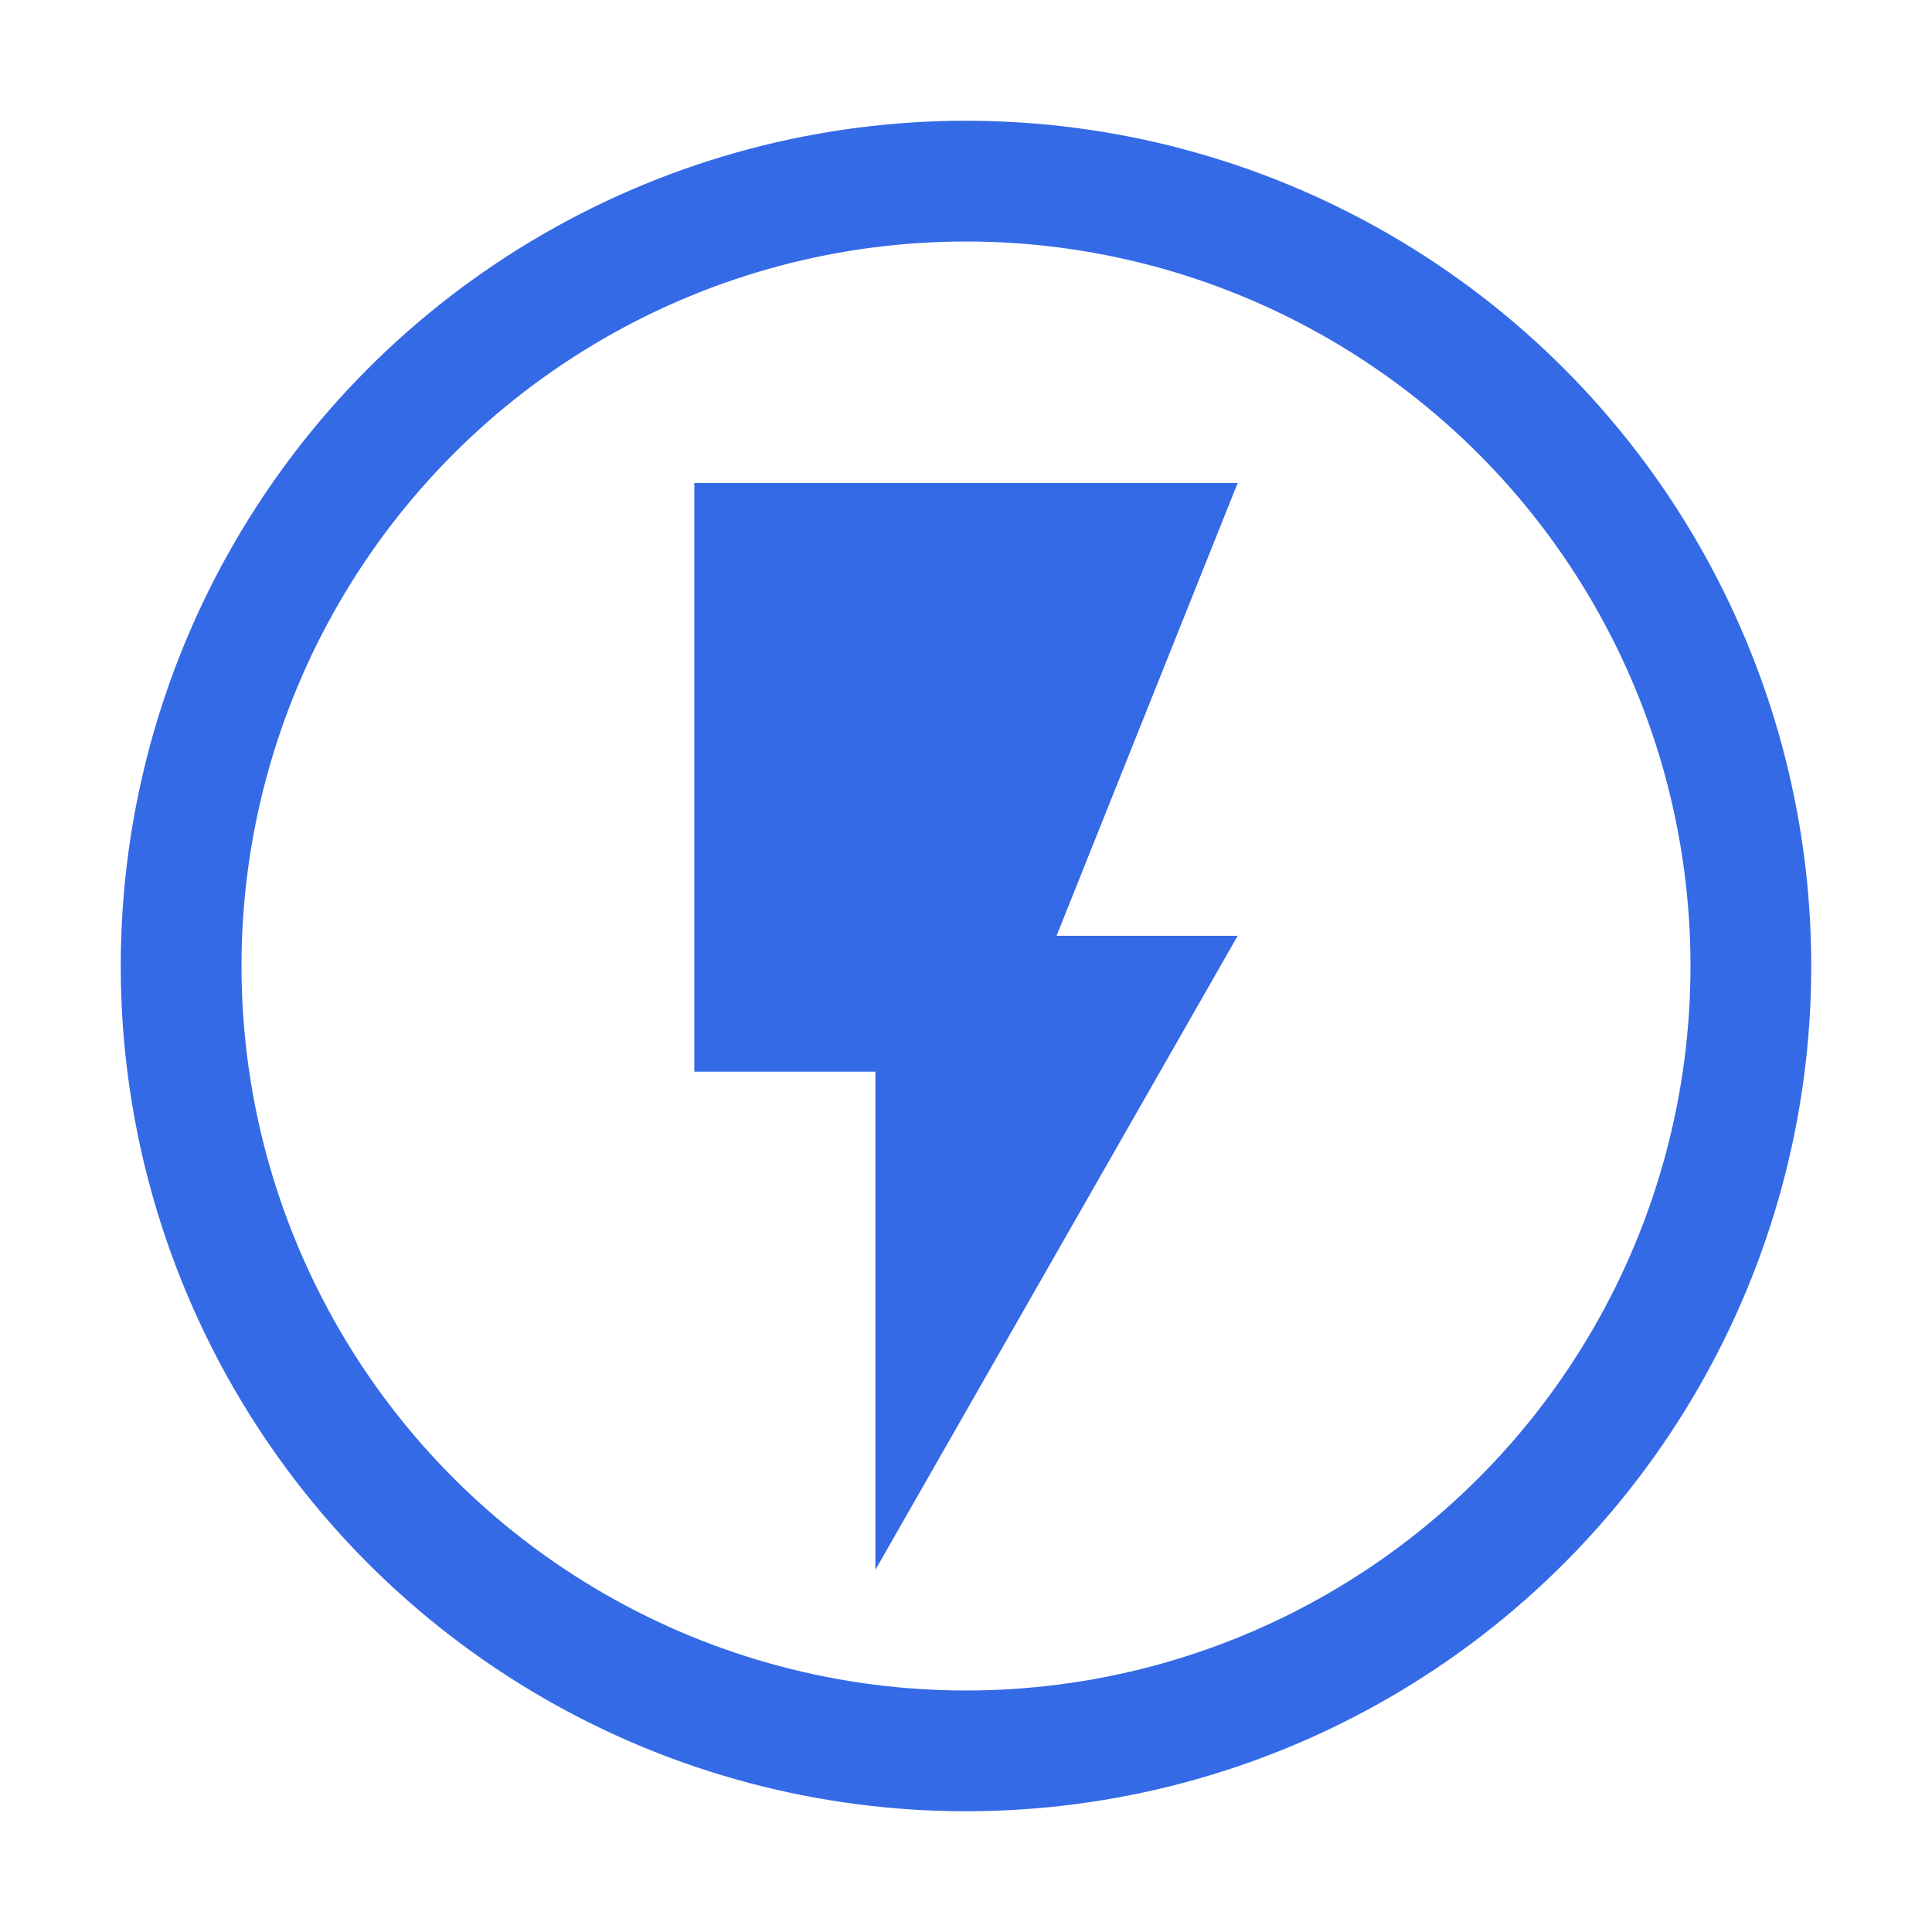
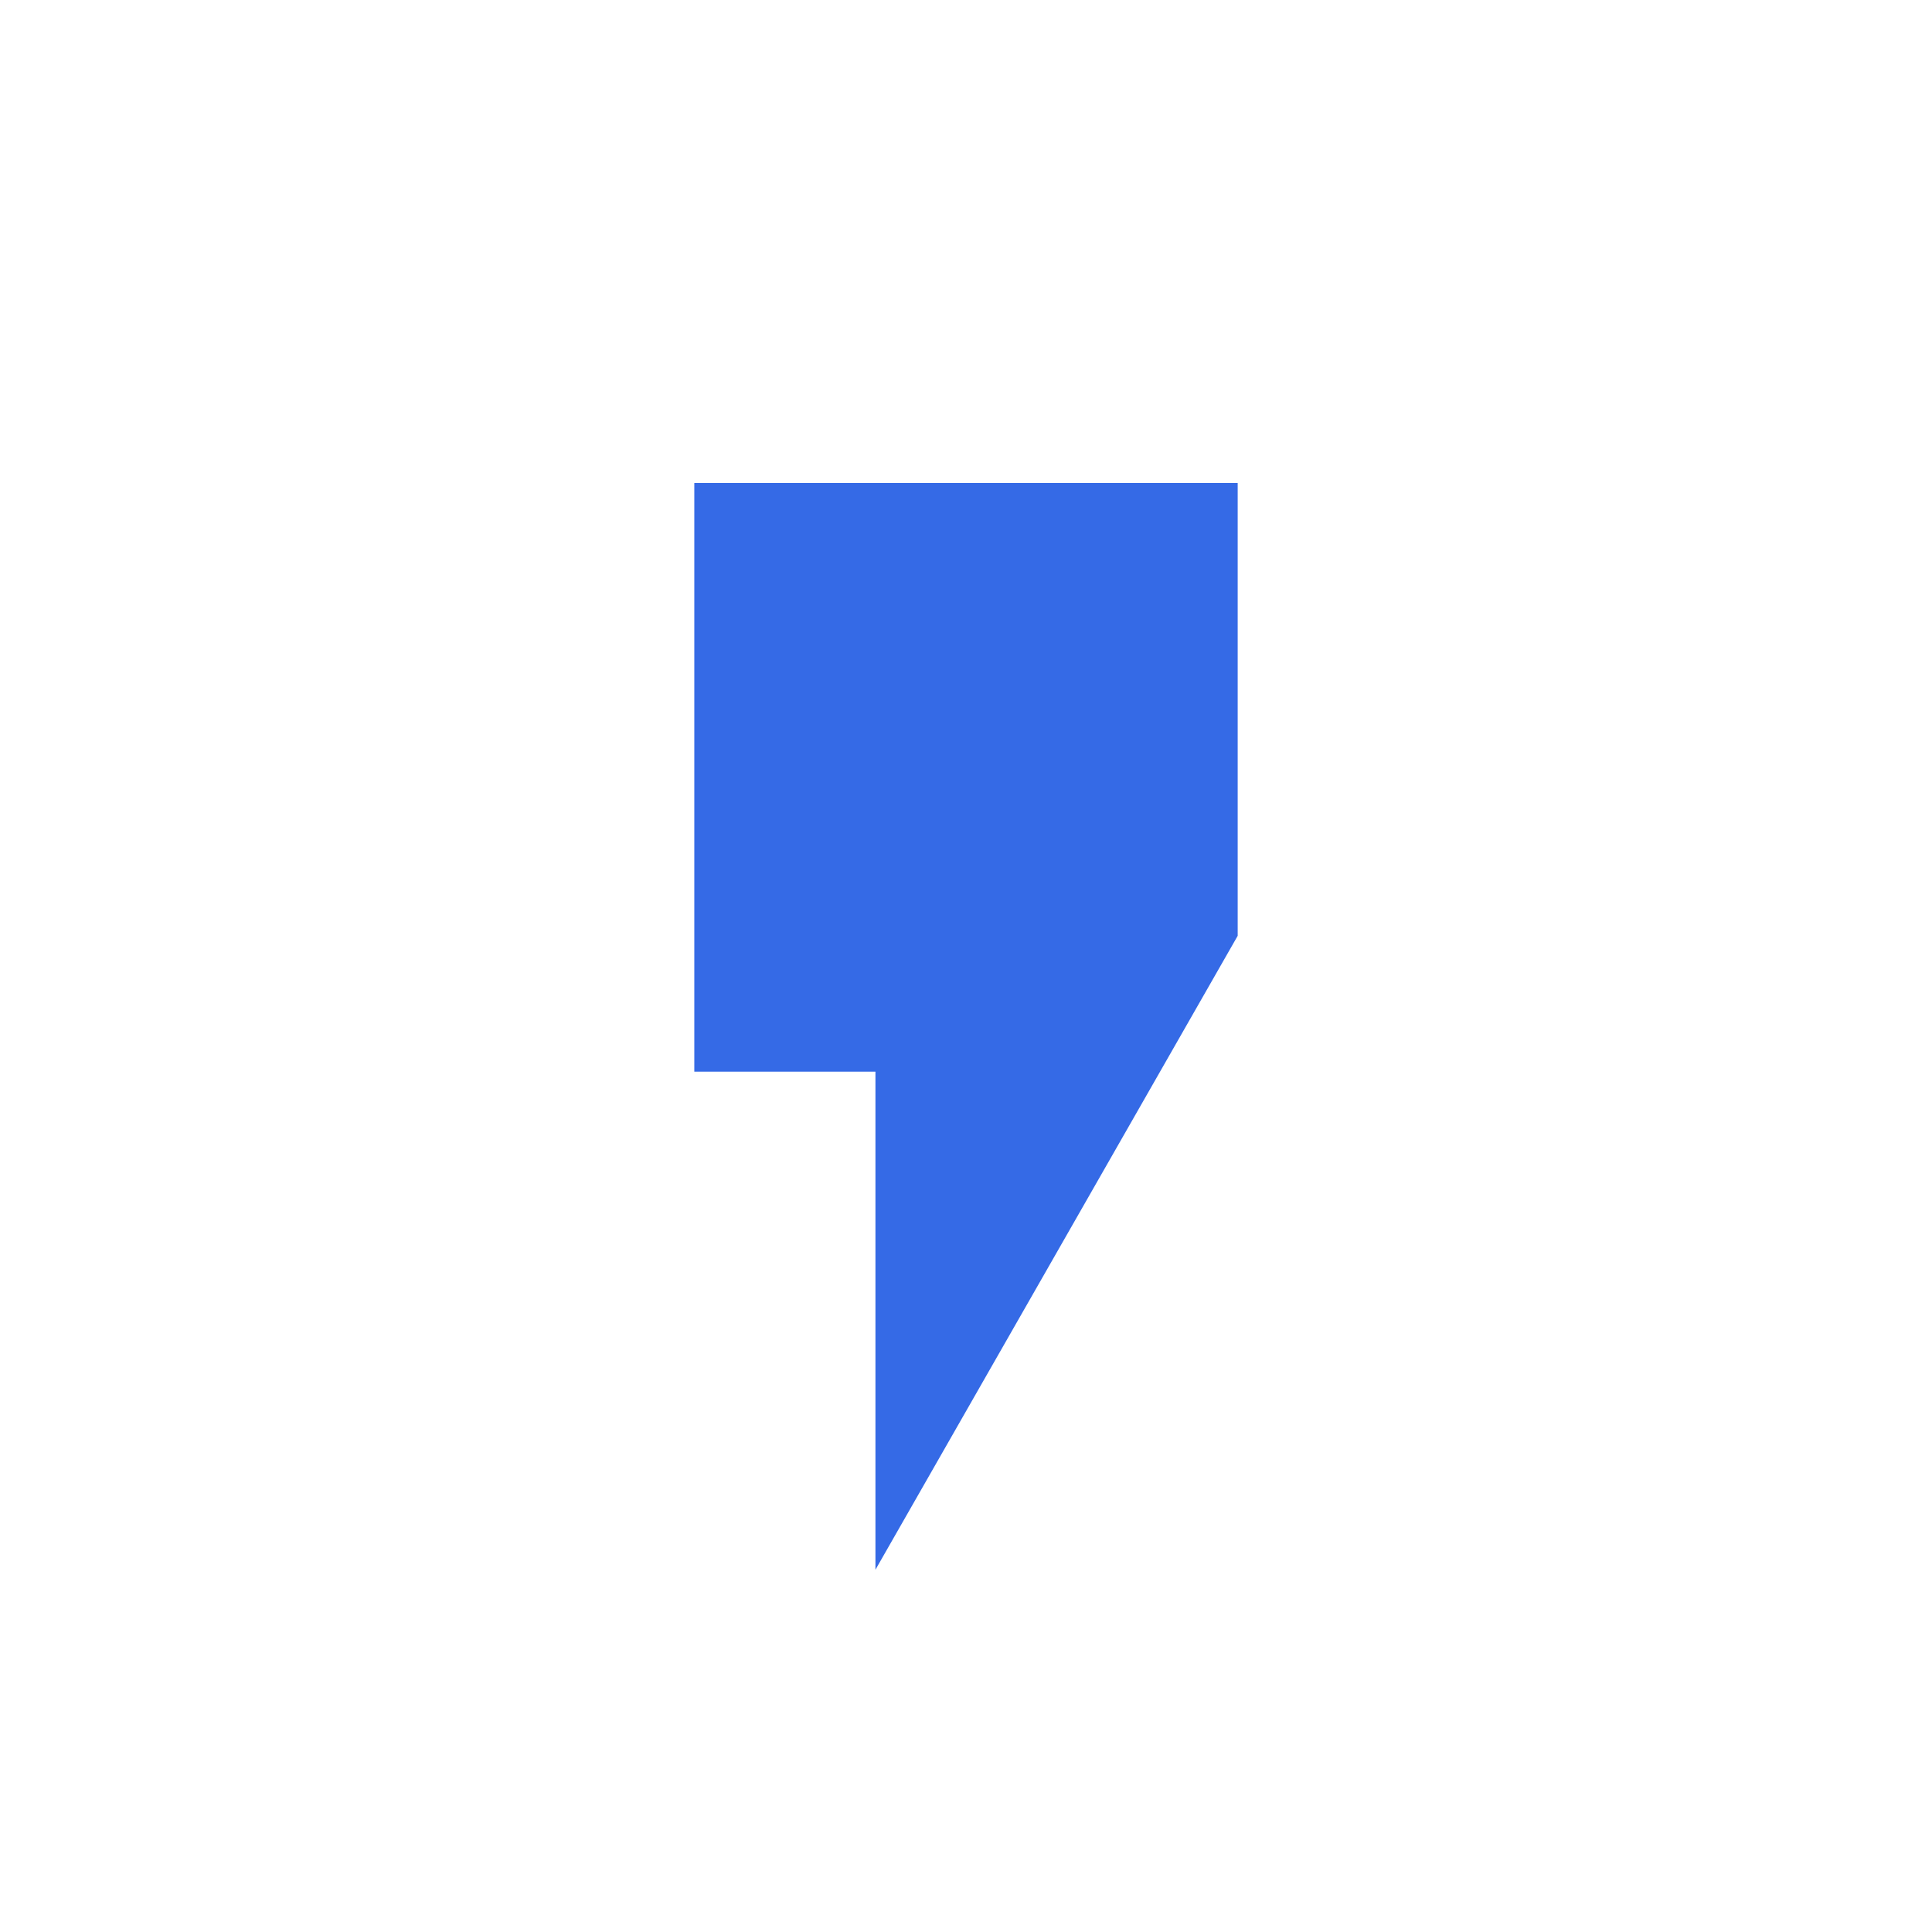
<svg xmlns="http://www.w3.org/2000/svg" width="32" height="32" viewBox="0 0 32 32" fill="none">
-   <circle cx="16" cy="16" r="13" stroke="#356AE6" stroke-width="2" />
-   <path d="M11.5 8V17.75H14.5V26L20.5 15.5H17.5L20.5 8H11.5Z" fill="#356AE6" />
+   <path d="M11.5 8V17.75H14.5V26L20.5 15.5L20.5 8H11.5Z" fill="#356AE6" />
</svg>